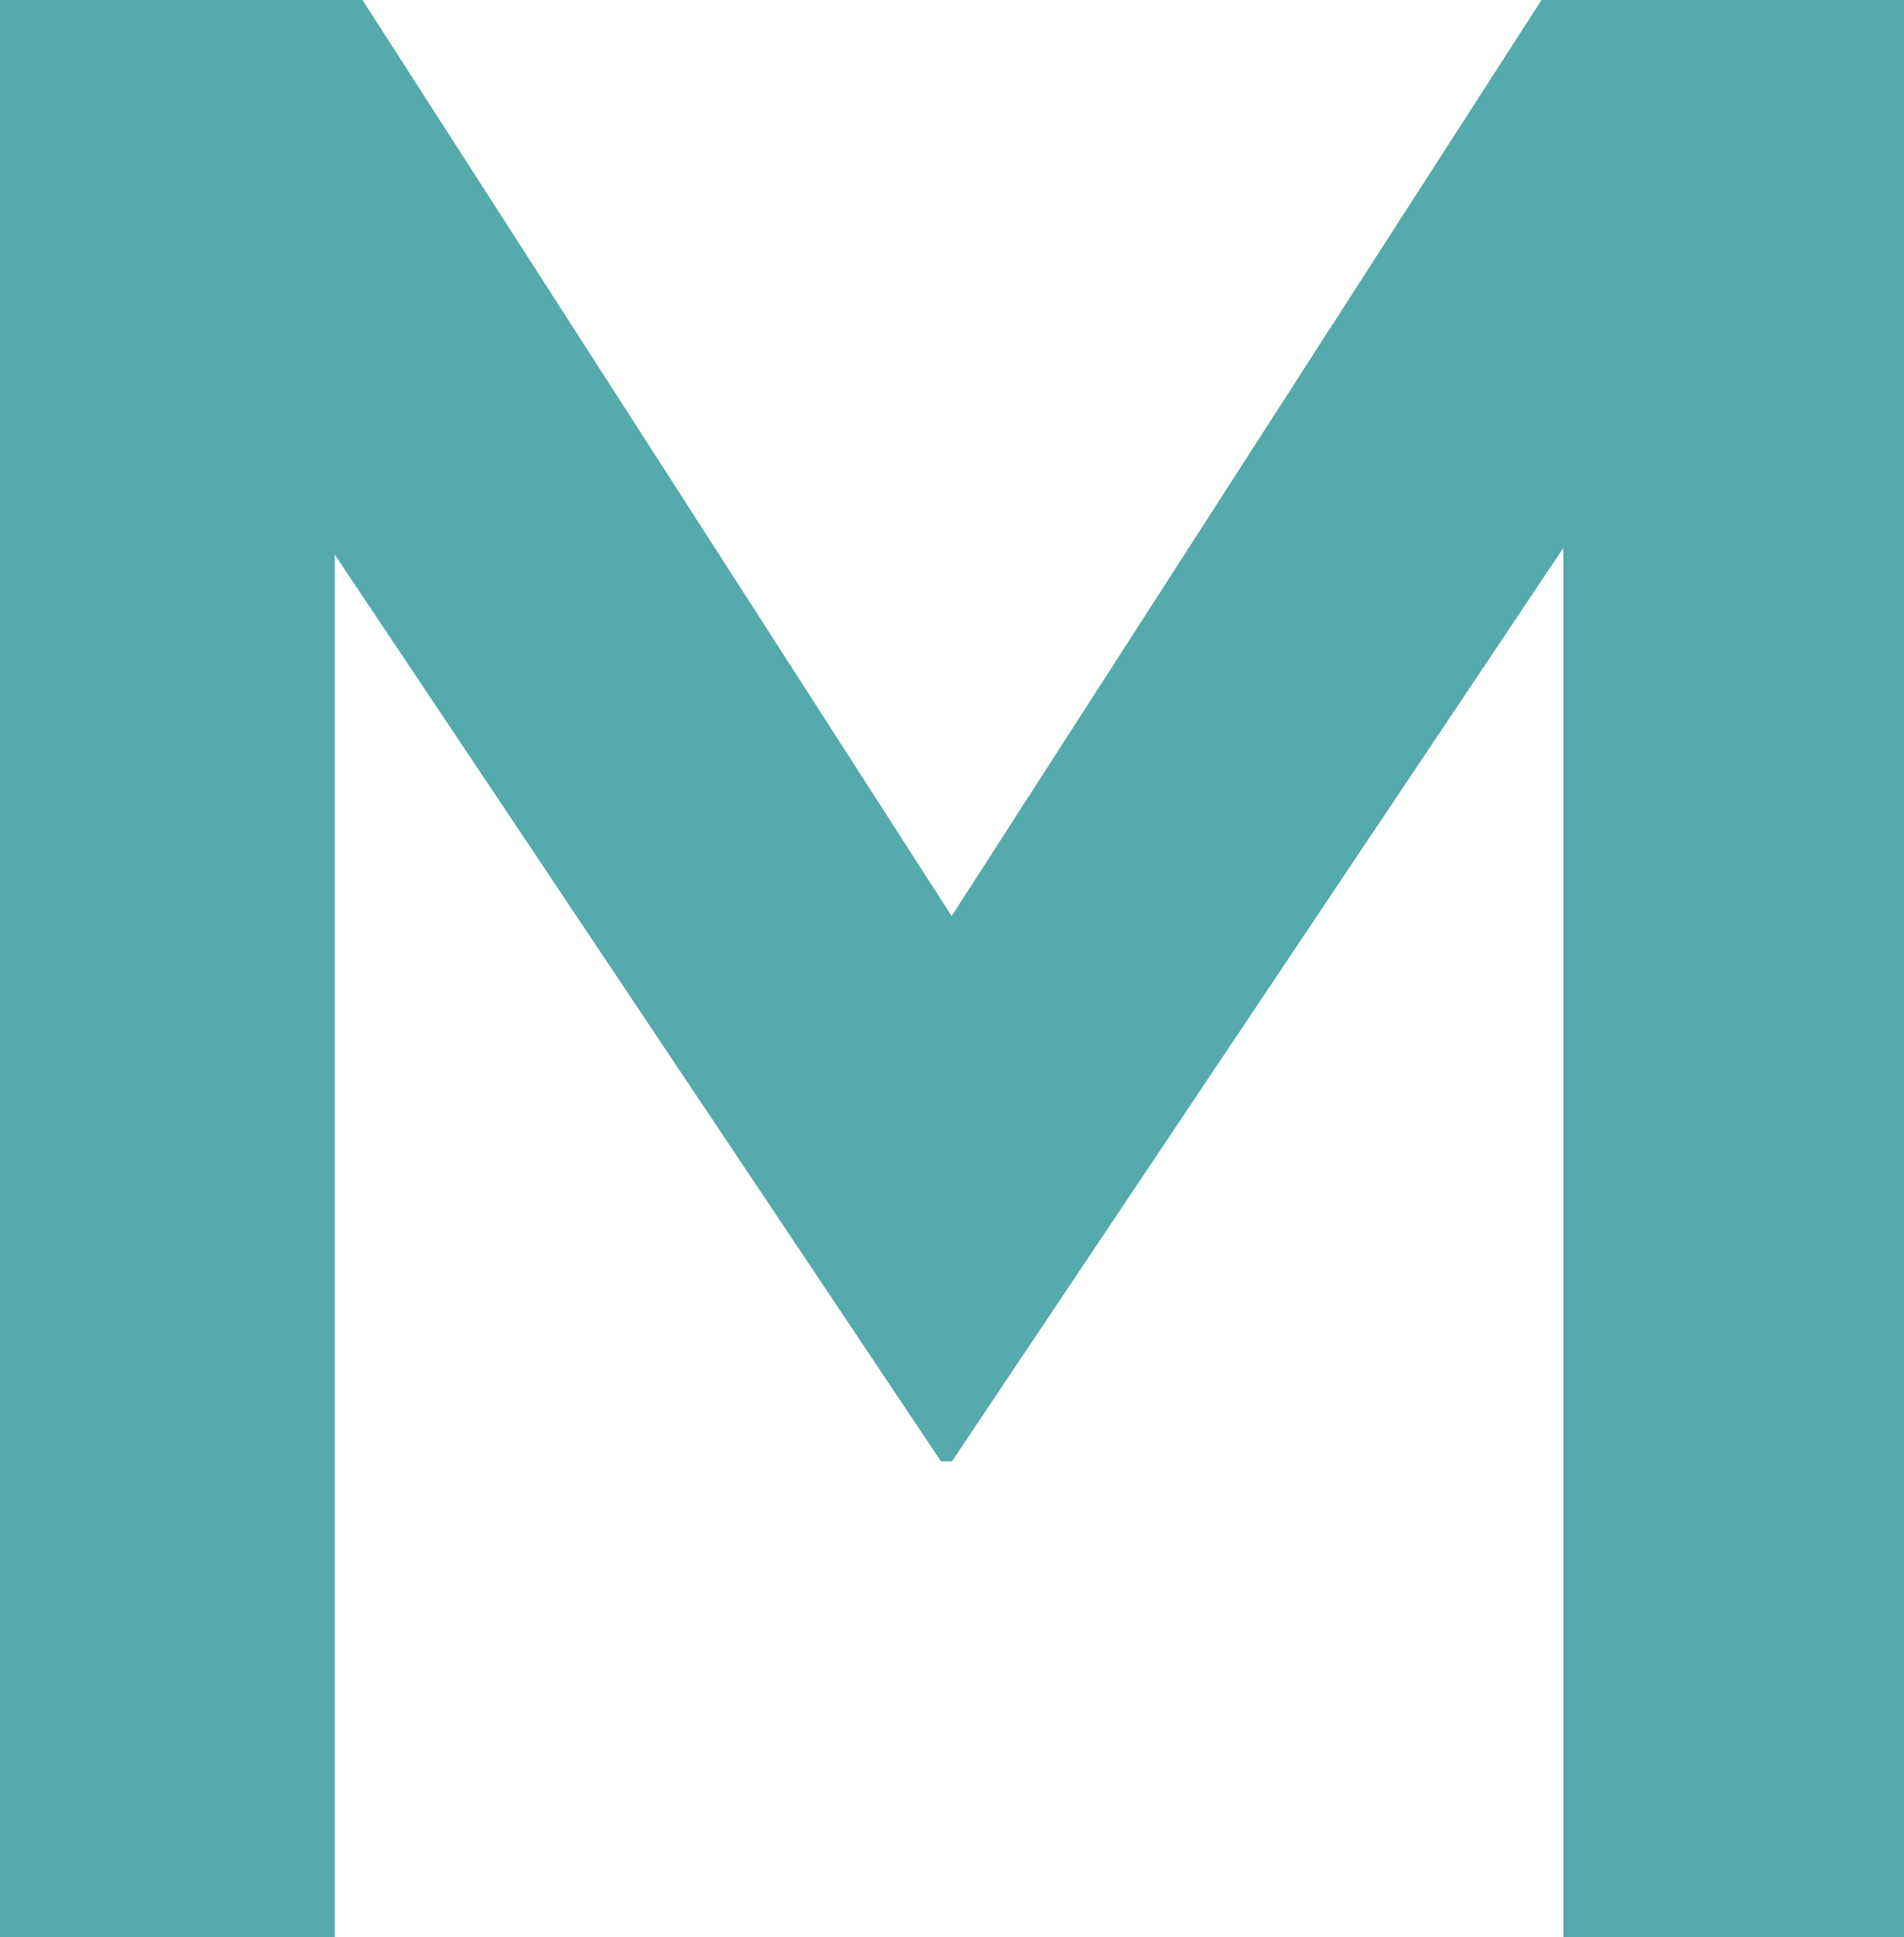
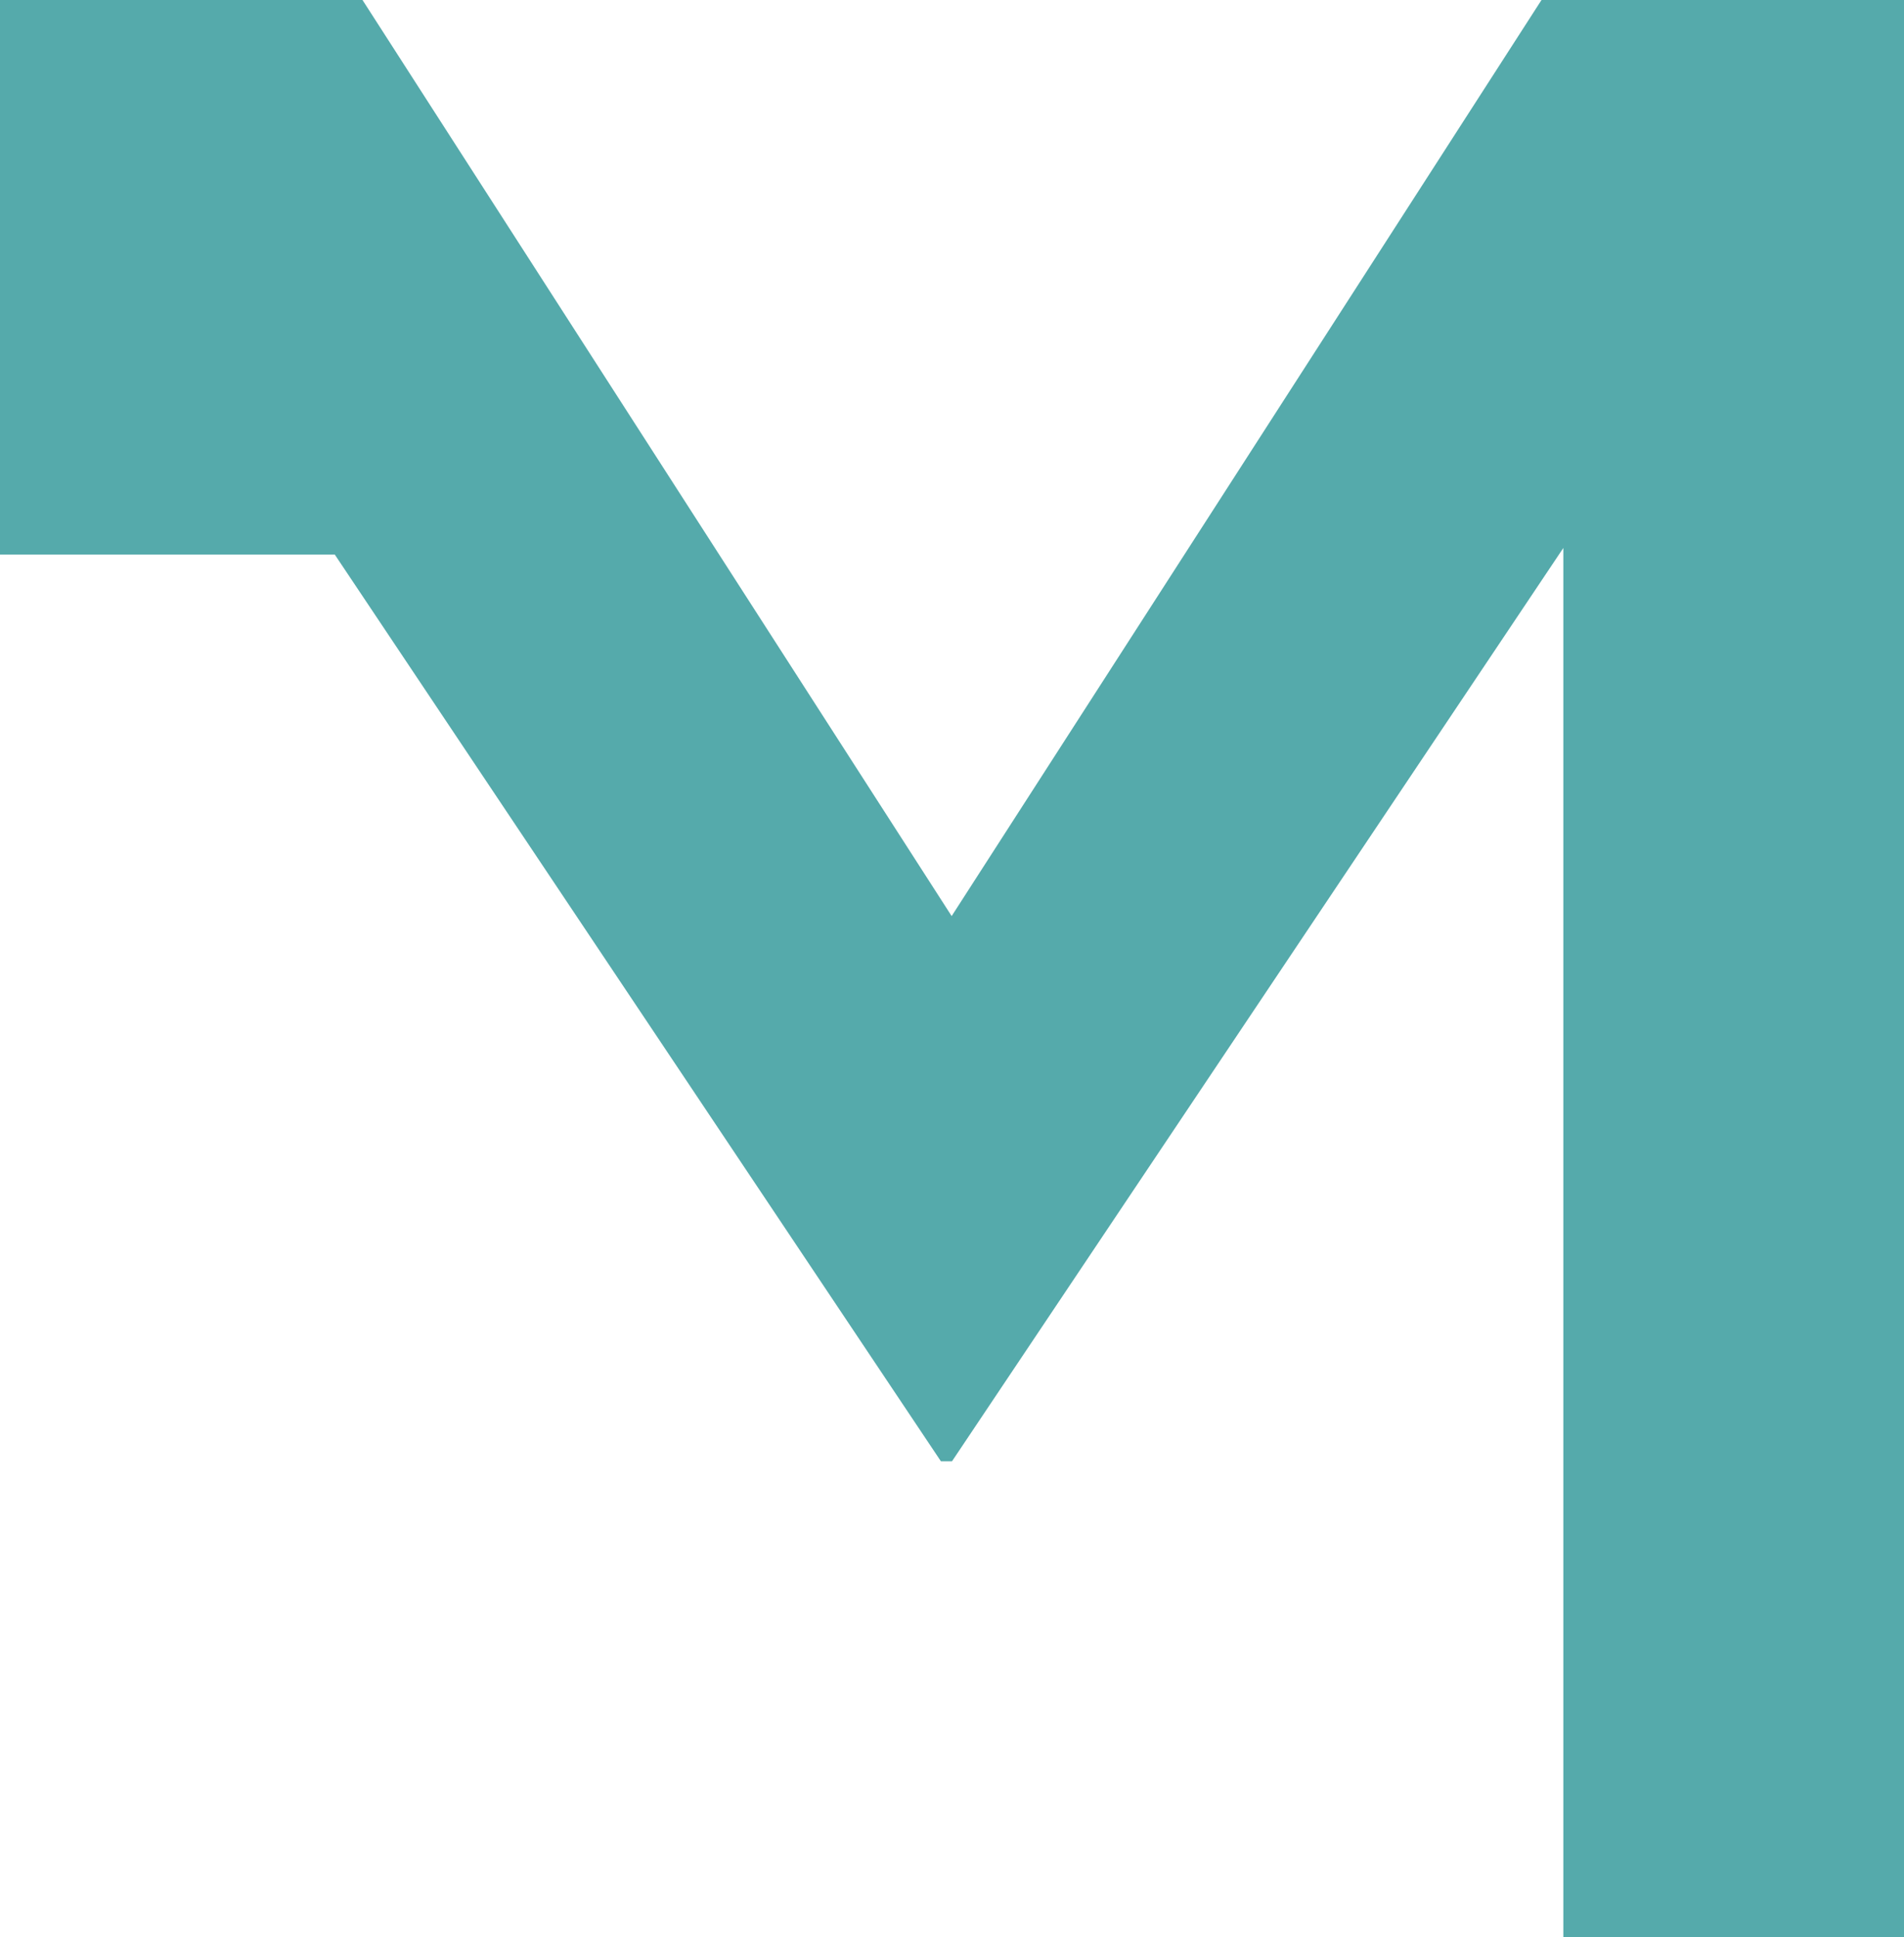
<svg xmlns="http://www.w3.org/2000/svg" viewBox="0 0 54.94 55.89">
  <defs>
    <style> .cls-1 { fill: #55aaab; } </style>
  </defs>
  <g id="Layer_2" data-name="Layer 2">
    <g id="Layer_1-2" data-name="Layer 1">
-       <path class="cls-1" d="M0,0H10.46l17,26.43L44.48,0H54.94V55.89H45.11V15.81L27.47,42.16h-.32L9.66,16V55.89H0Z" />
+       <path class="cls-1" d="M0,0H10.46l17,26.43L44.48,0H54.94V55.89H45.11V15.81L27.47,42.16h-.32L9.66,16H0Z" />
    </g>
  </g>
</svg>